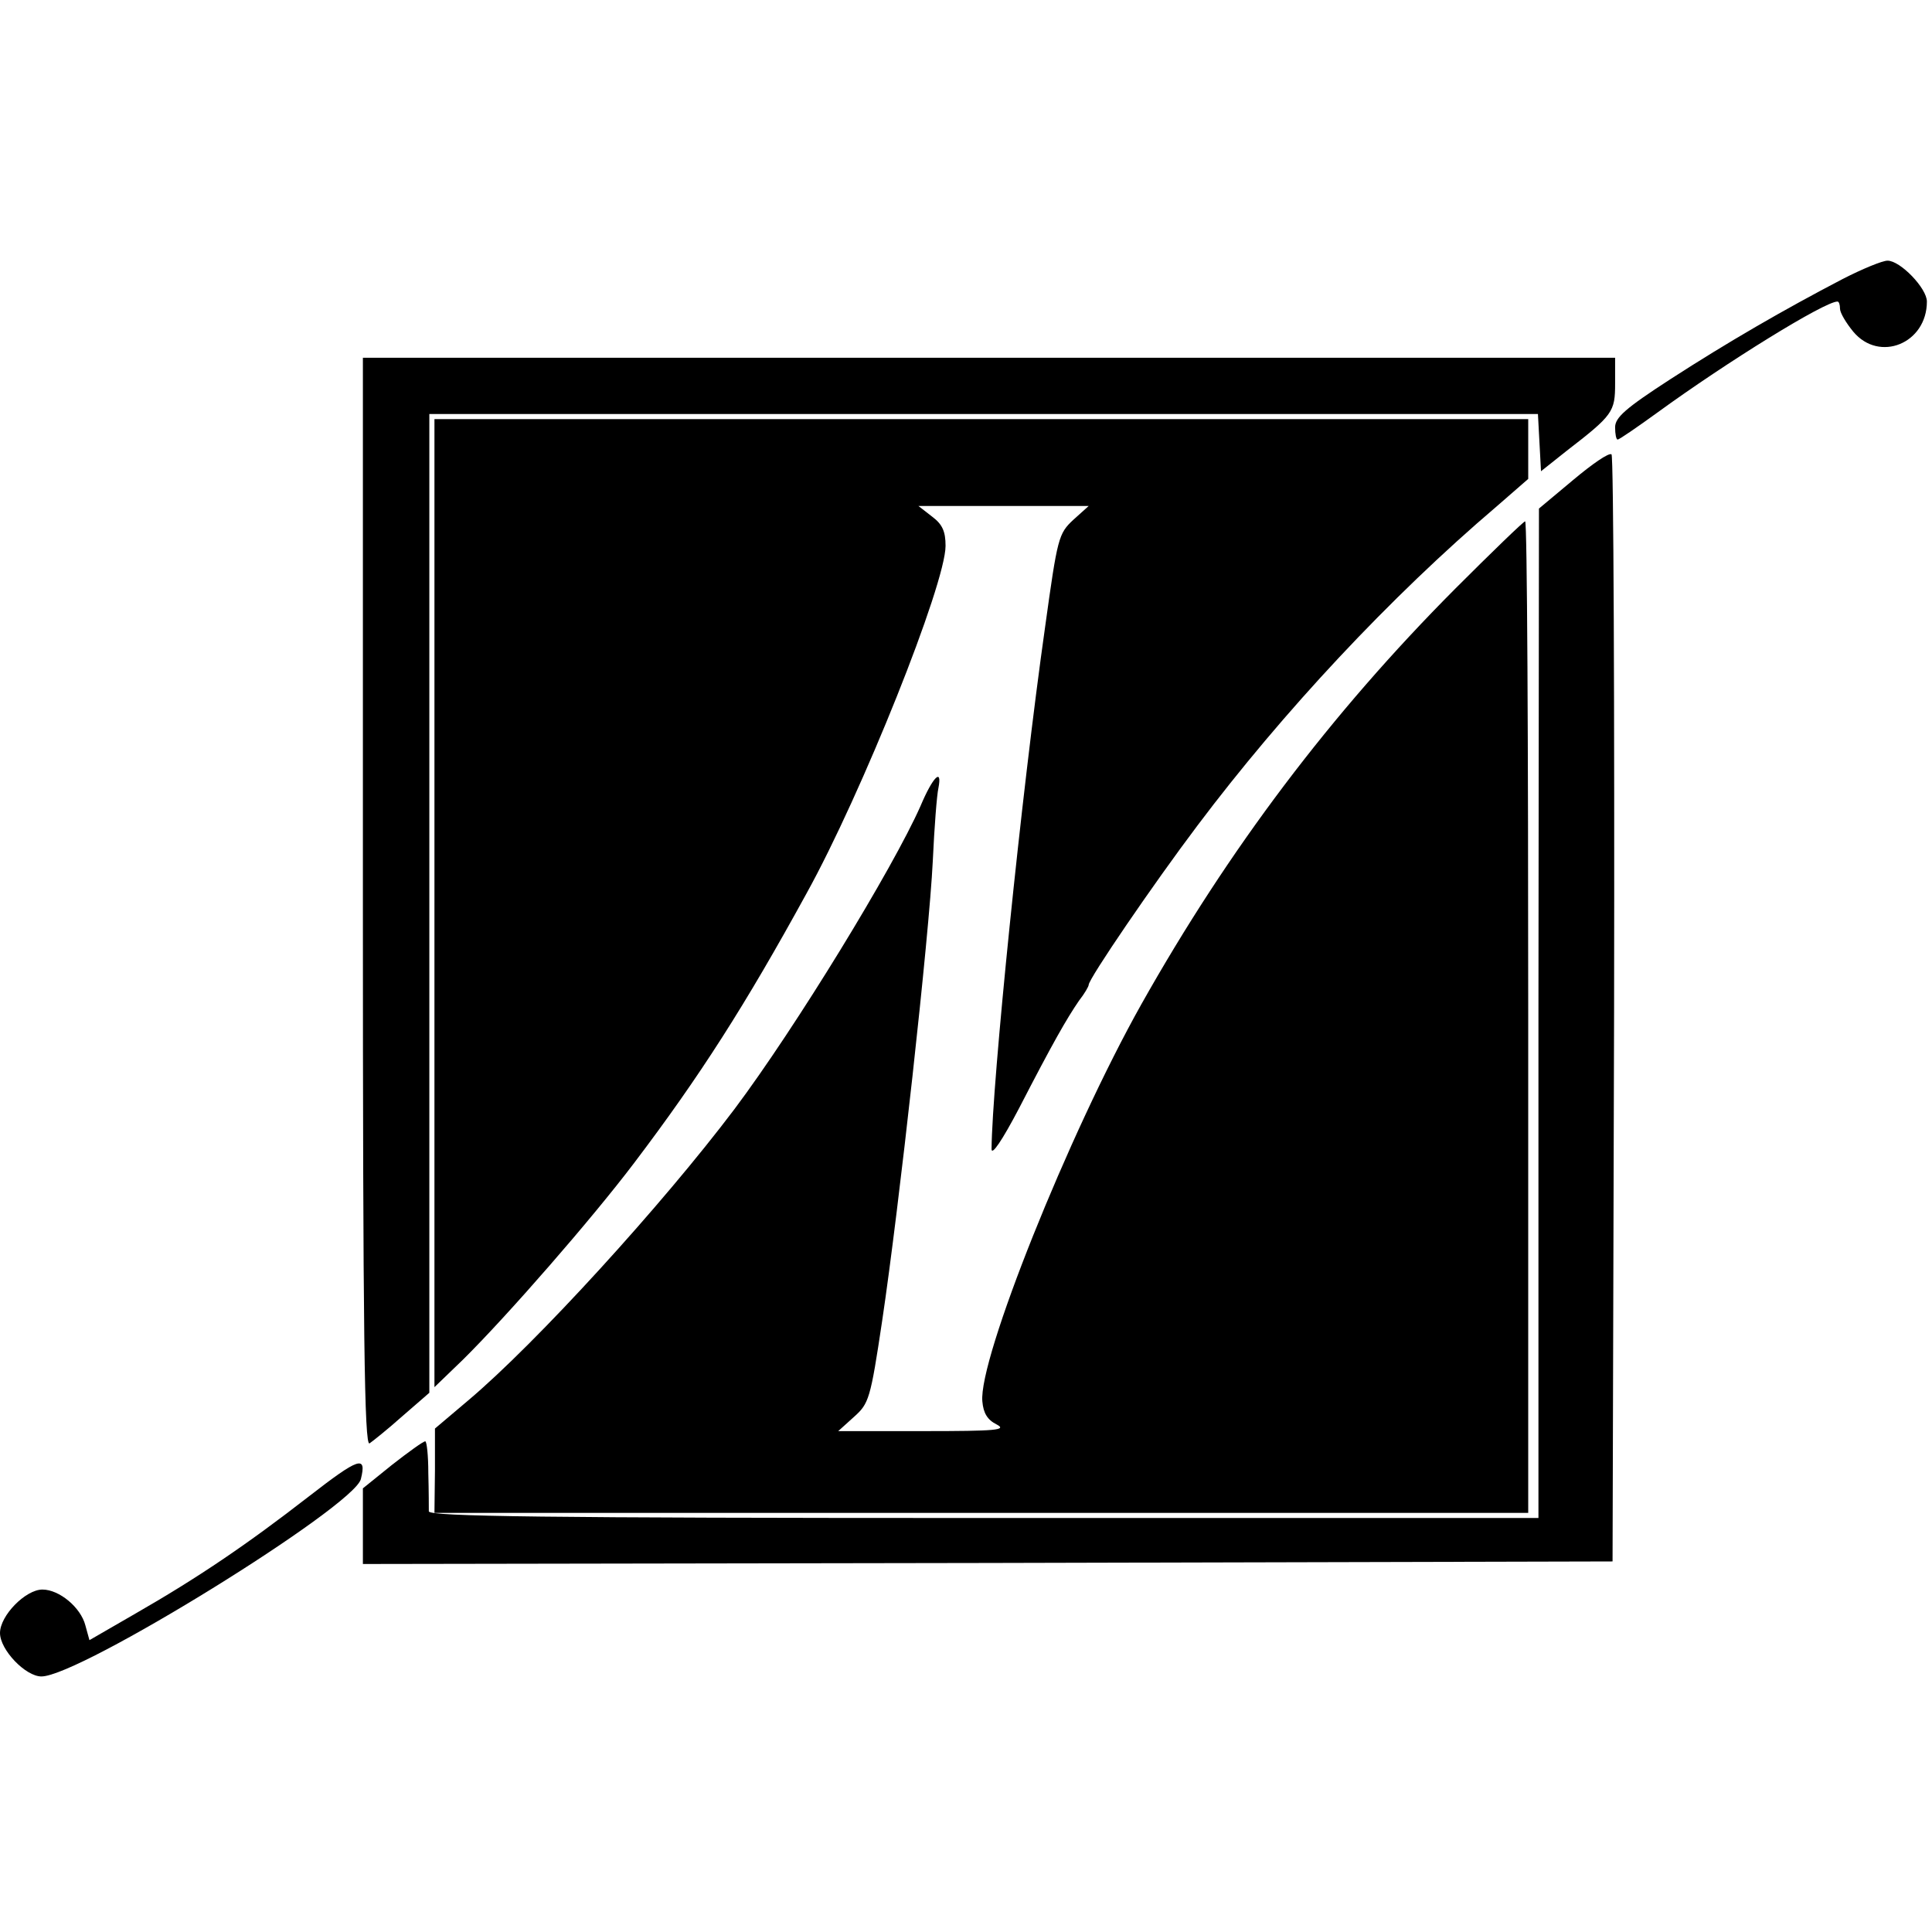
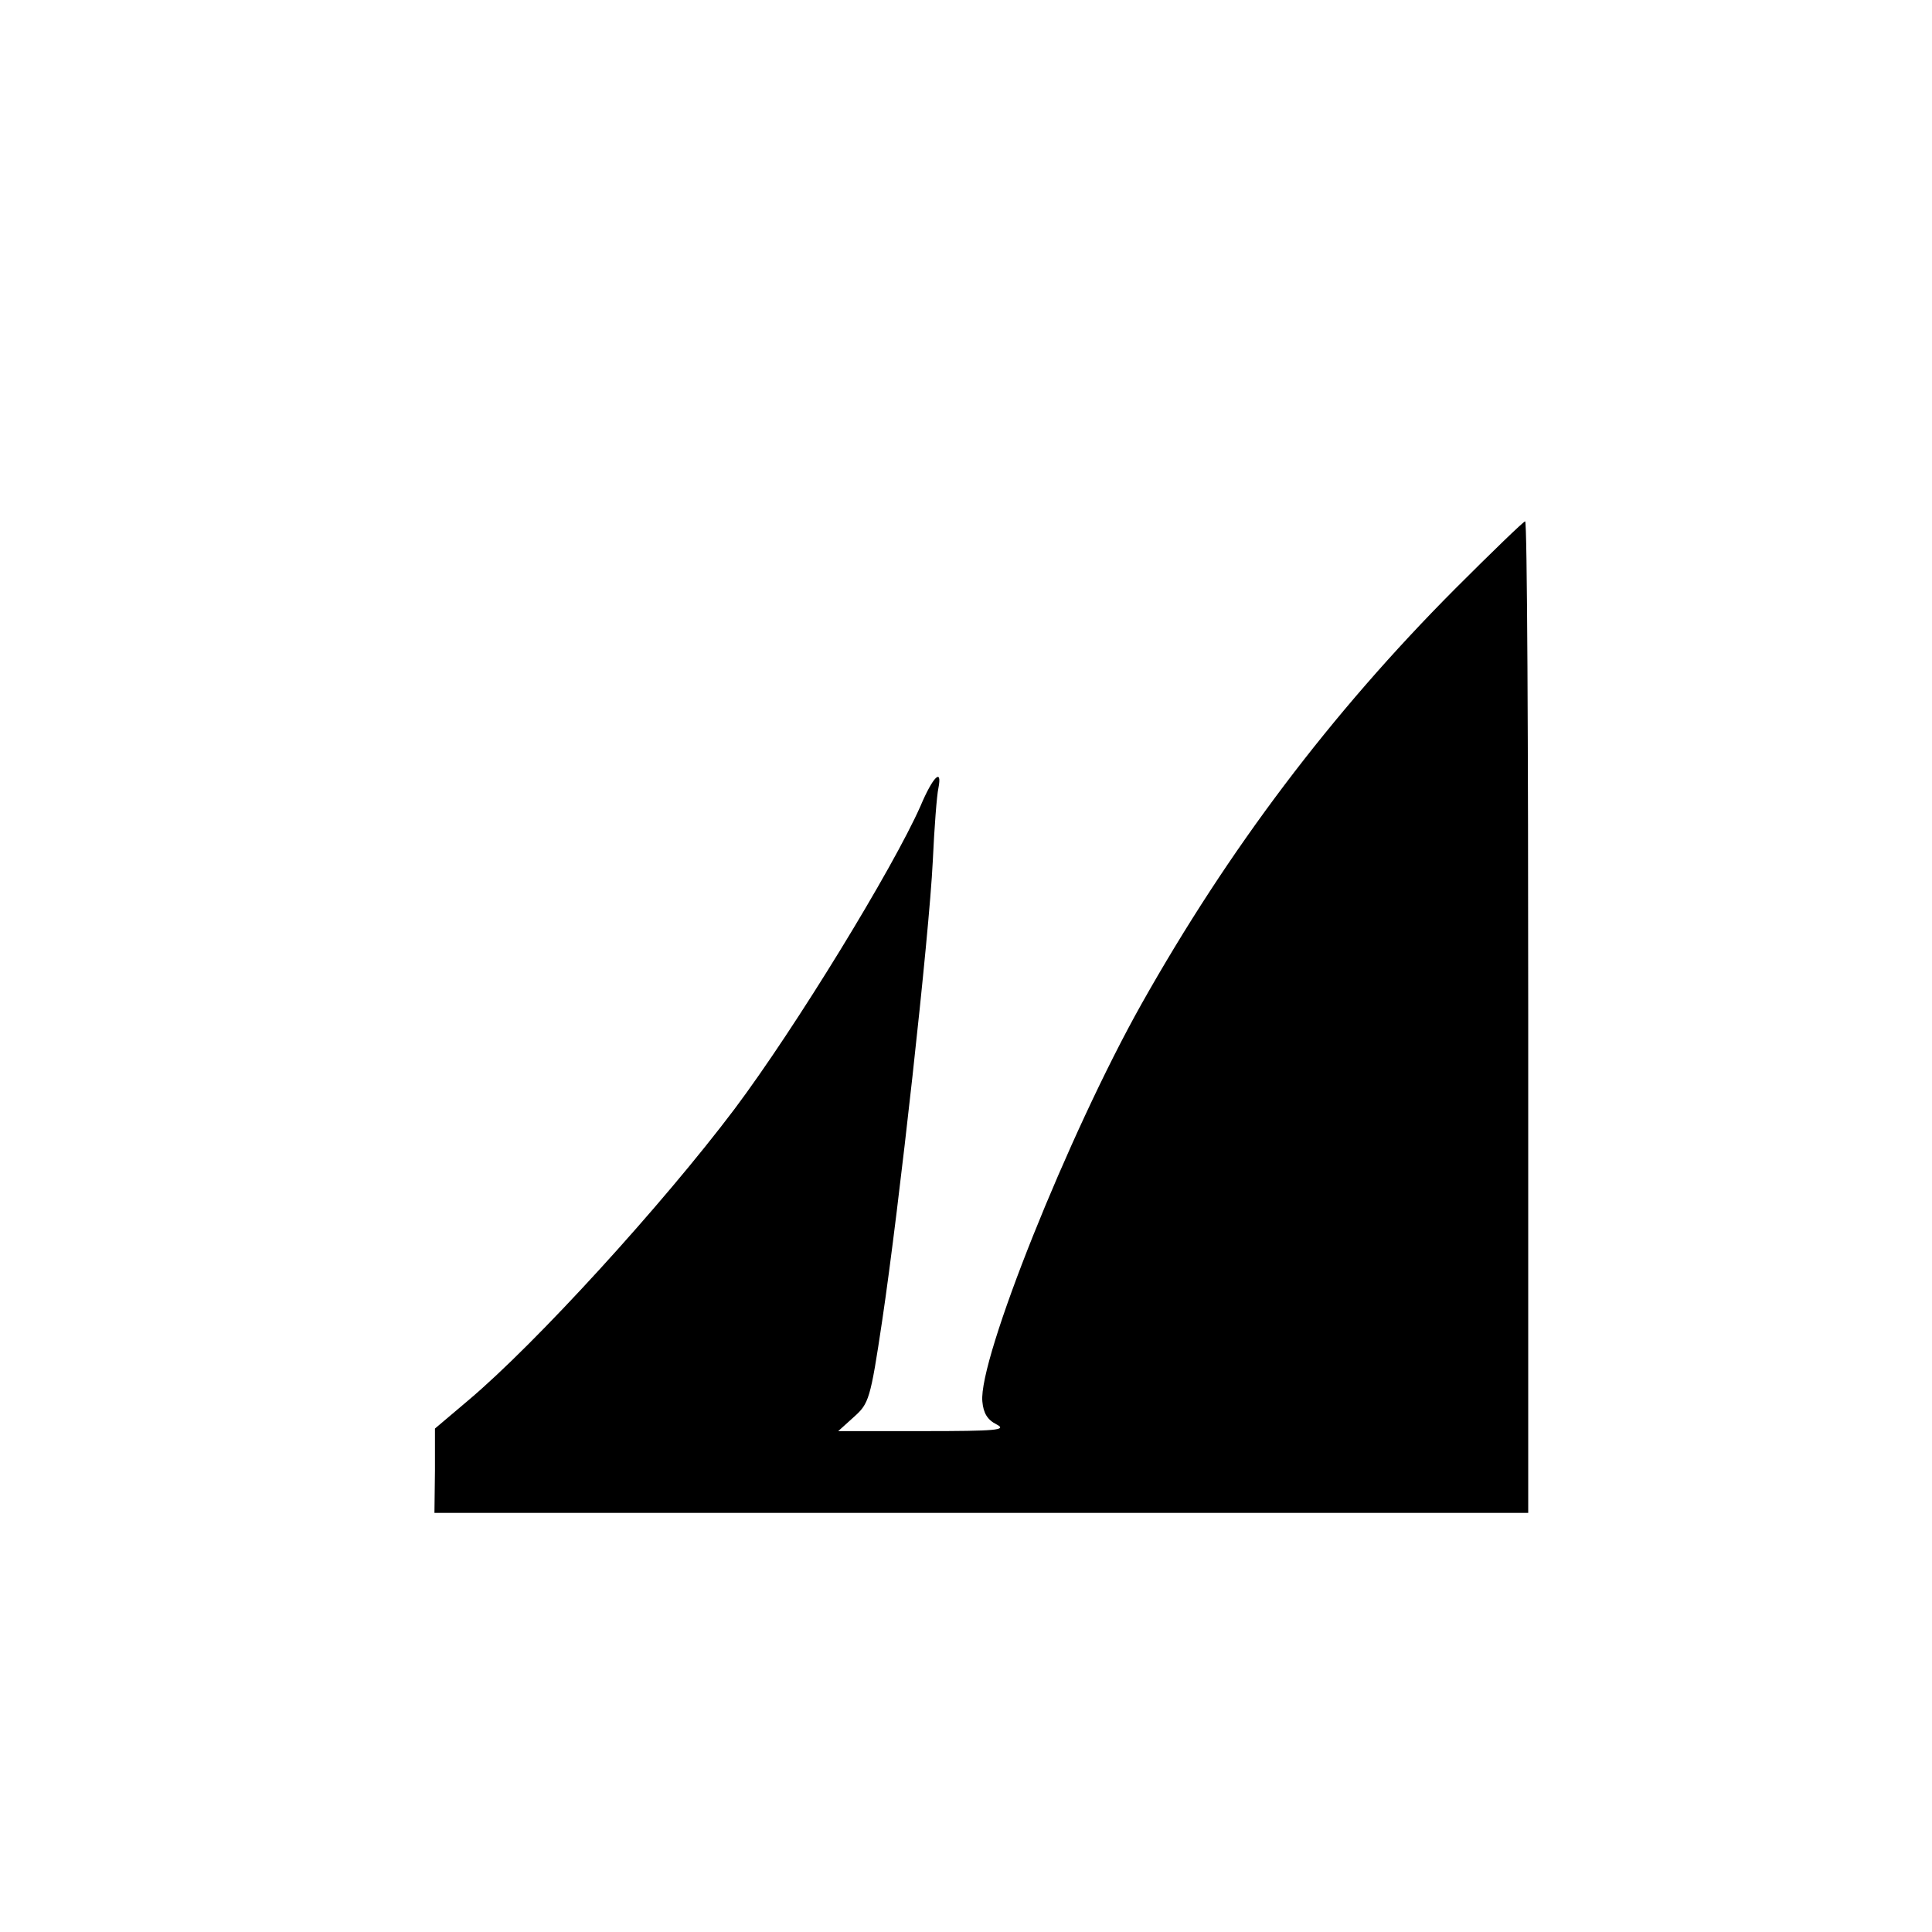
<svg xmlns="http://www.w3.org/2000/svg" version="1.0" width="378pt" height="378pt" viewBox="0 0 378 378" preserveAspectRatio="xMidYMid meet">
  <g transform="translate(0,378) scale(0.1,-0.1)" fill="#000000" stroke="none">
-     <path d="M3605 3234 c-115 -60 -224 -123 -337 -196 -88 -57 -108 -75 -108 -94 0 -13 2 -24 5 -24 3 0 38 24 78 53 136 99 327 217 352 217 3 0 5 -6 5 -14 0 -8 12 -28 26 -45 51 -61 144 -23 144 59 0 26 -52 80 -77 80 -10 0 -49 -16 -88 -36z" />
-     <path d="M710 2014 c0 -849 3 -1064 13 -1058 6 4 36 28 64 53 l53 46 0 958 0 957 1085 0 1084 0 3 -56 3 -56 49 39 c92 71 96 77 96 133 l0 50 -1225 0 -1225 0 0 -1066z" />
-     <path d="M850 2013 l0 -947 56 54 c86 85 251 274 335 385 128 169 217 308 337 527 108 195 272 605 272 680 0 28 -6 42 -26 57 l-27 21 167 0 166 0 -30 -27 c-29 -27 -31 -35 -55 -208 -47 -331 -104 -896 -105 -1023 0 -14 21 17 54 80 66 128 93 175 117 210 11 14 19 28 19 31 0 12 127 198 213 312 167 222 377 447 585 624 l62 54 0 58 0 59 -1070 0 -1070 0 0 -947z" />
-     <path d="M3078 2841 l-67 -56 -1 -987 0 -988 -1085 0 c-861 0 -1085 3 -1086 13 0 6 0 40 -1 75 0 34 -3 62 -6 62 -4 0 -33 -21 -65 -46 l-57 -46 0 -74 0 -74 1223 2 1222 3 3 1079 c1 594 -1 1083 -5 1087 -5 4 -38 -19 -75 -50z" />
    <path d="M2847 2628 c-243 -244 -443 -509 -614 -813 -142 -253 -319 -695 -311 -777 2 -23 10 -36 28 -45 21 -11 -1 -13 -143 -13 l-167 0 31 28 c29 26 32 34 55 188 33 221 92 754 99 899 3 66 8 130 11 143 8 41 -11 22 -35 -35 -54 -122 -244 -433 -364 -593 -141 -187 -388 -458 -521 -570 l-65 -55 0 -82 -1 -83 1070 0 1070 0 0 970 c0 534 -2 970 -6 970 -3 0 -65 -60 -137 -132z" />
-     <path d="M604 852 c-121 -94 -217 -159 -339 -229 l-90 -52 -8 29 c-9 35 -51 70 -84 70 -33 0 -83 -51 -83 -85 0 -33 50 -85 81 -85 75 0 611 332 625 386 12 48 -4 42 -102 -34z" />
  </g>
</svg>